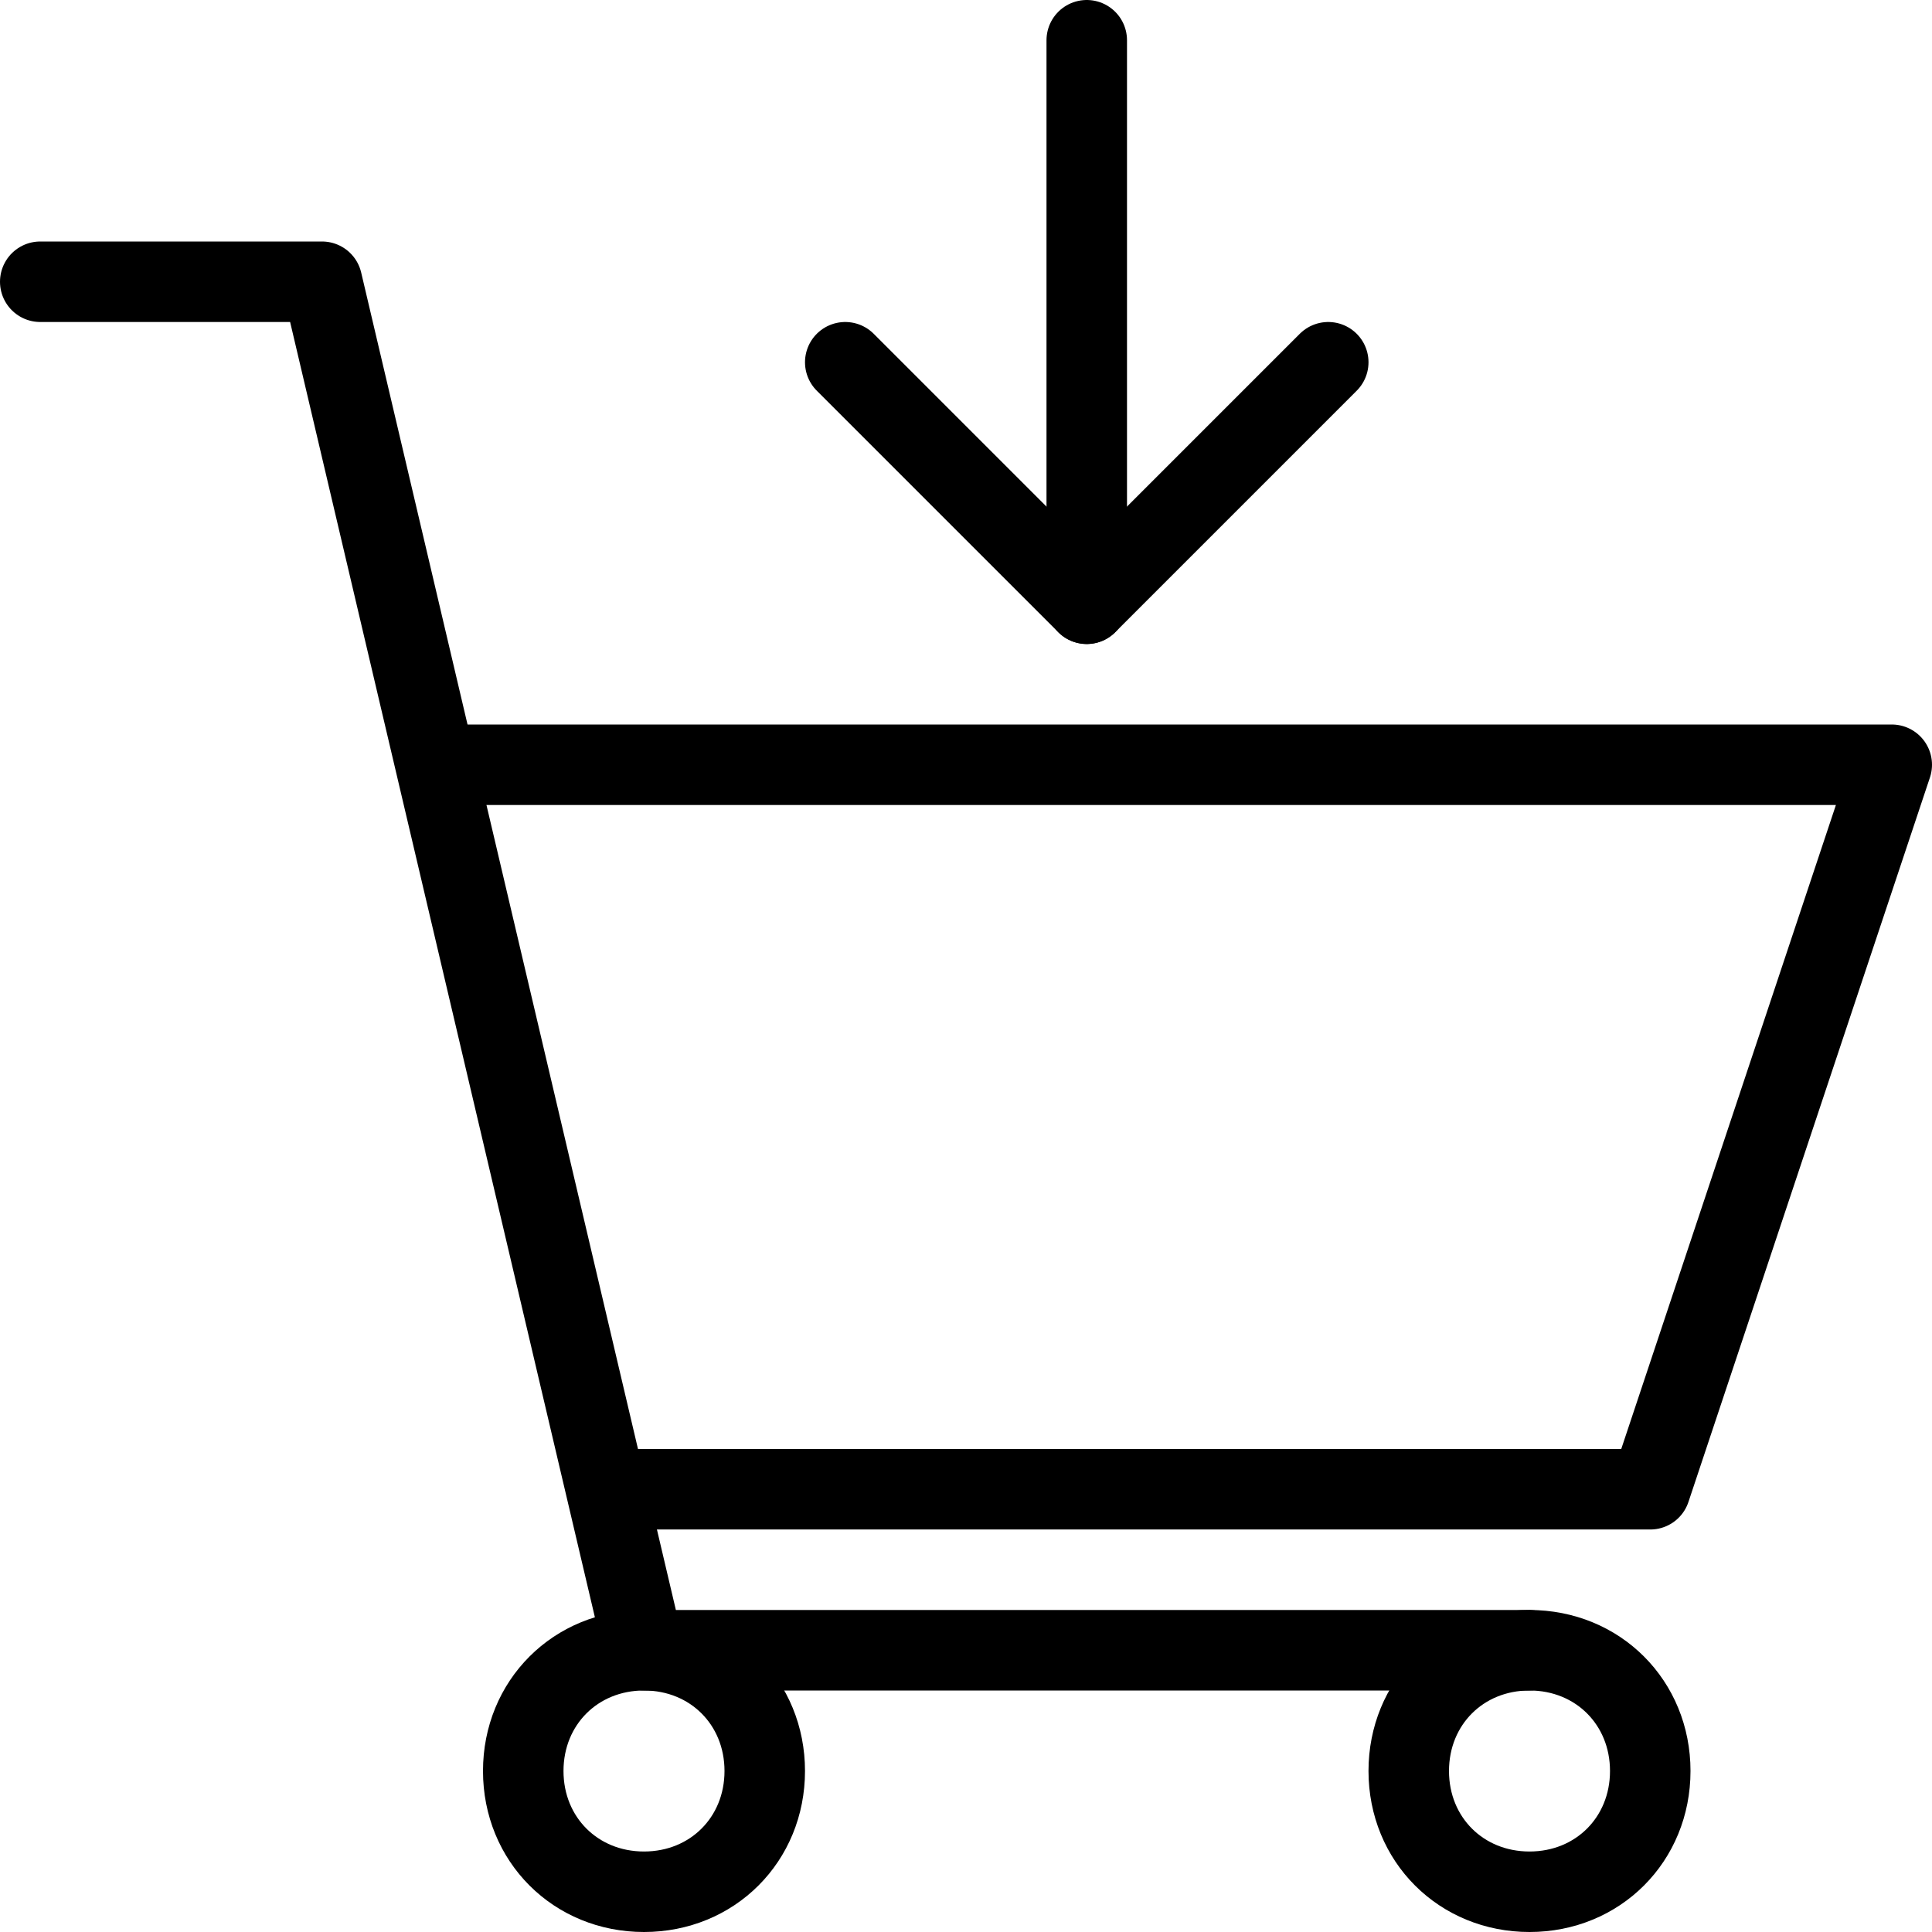
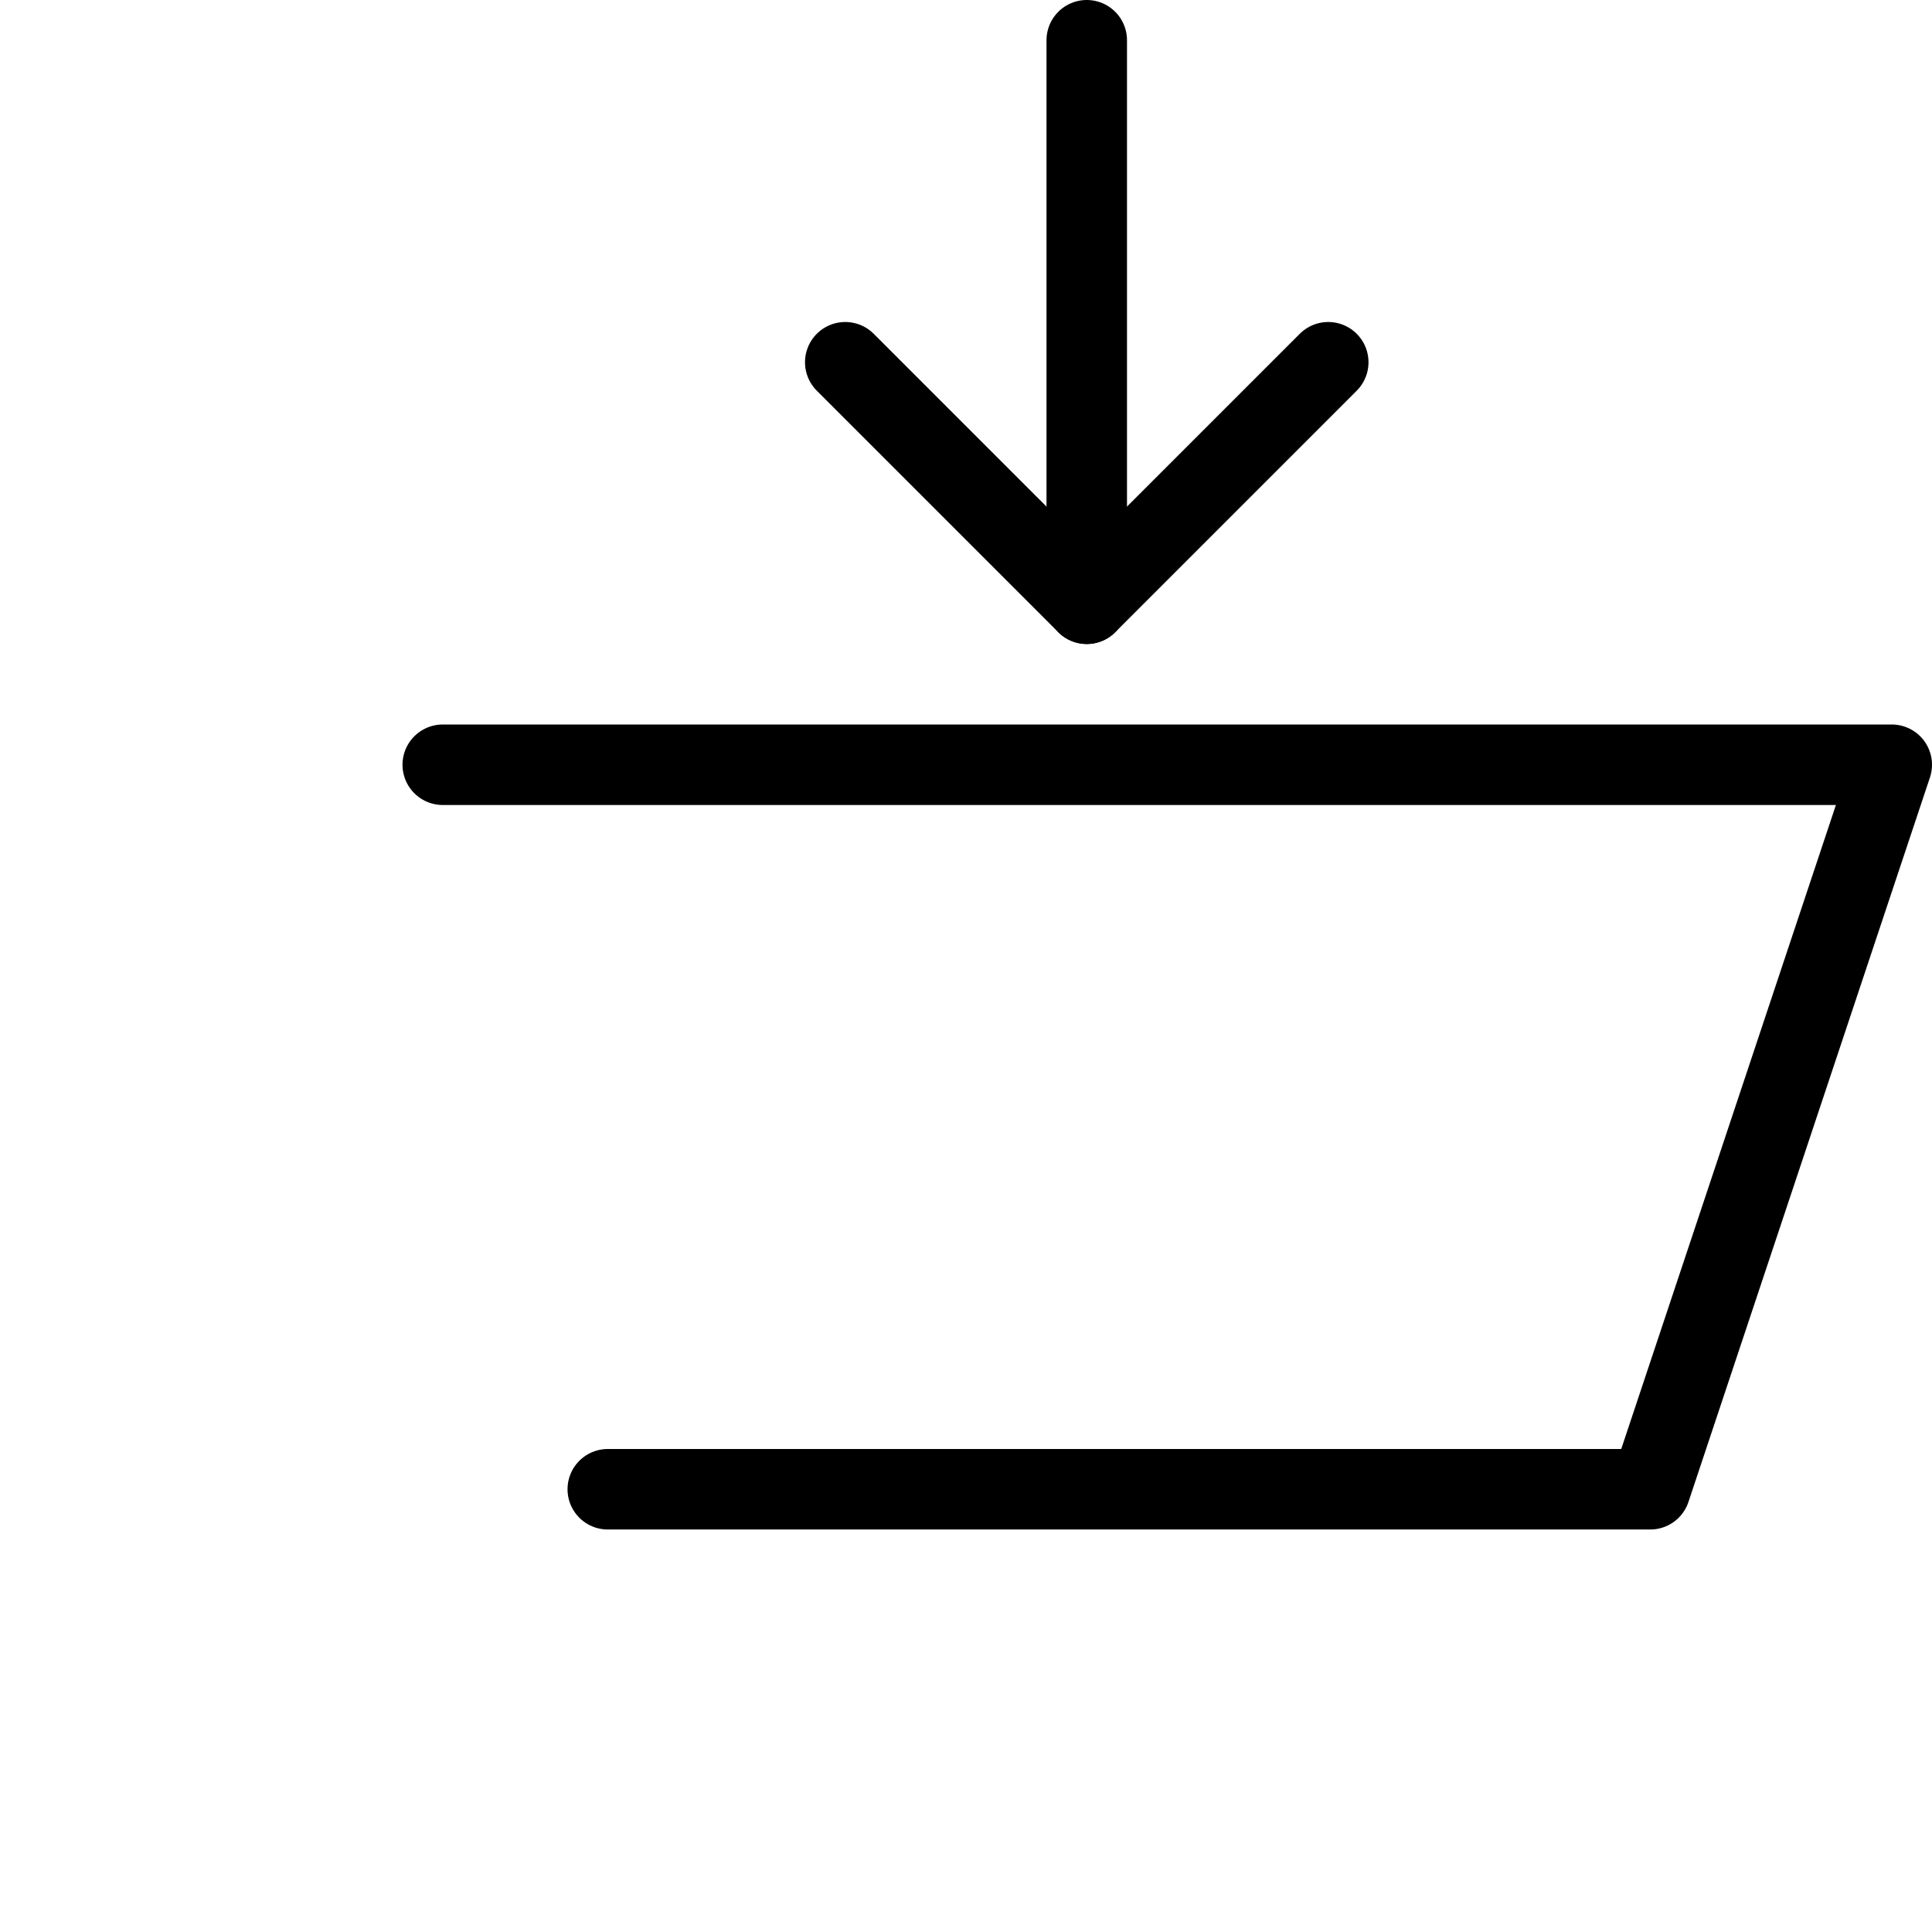
<svg xmlns="http://www.w3.org/2000/svg" width="48" height="48" viewBox="0 0 48 48" fill="none">
  <path d="M27 1V15" stroke="black" stroke-width="2" stroke-linecap="round" stroke-linejoin="round" />
  <path d="M21 9L27 15L33 9" stroke="black" stroke-width="2" stroke-linecap="round" stroke-linejoin="round" />
-   <path d="M35 44C35 45.7 36.3 47 38 47C39.7 47 41 45.7 41 44C41 42.3 39.7 41 38 41C36.3 41 35 42.3 35 44Z" stroke="black" stroke-width="2" stroke-linecap="round" stroke-linejoin="round" />
-   <path d="M13 44C13 45.7 14.3 47 16 47C17.7 47 19 45.7 19 44C19 42.3 17.7 41 16 41C14.3 41 13 42.3 13 44Z" stroke="black" stroke-width="2" stroke-linecap="round" stroke-linejoin="round" />
-   <path d="M1 7H8L16 41H38" stroke="black" stroke-width="2" stroke-linecap="round" stroke-linejoin="round" />
  <path d="M15.1 37H41L47 19H11" stroke="black" stroke-width="2" stroke-linecap="round" stroke-linejoin="round" />
</svg>